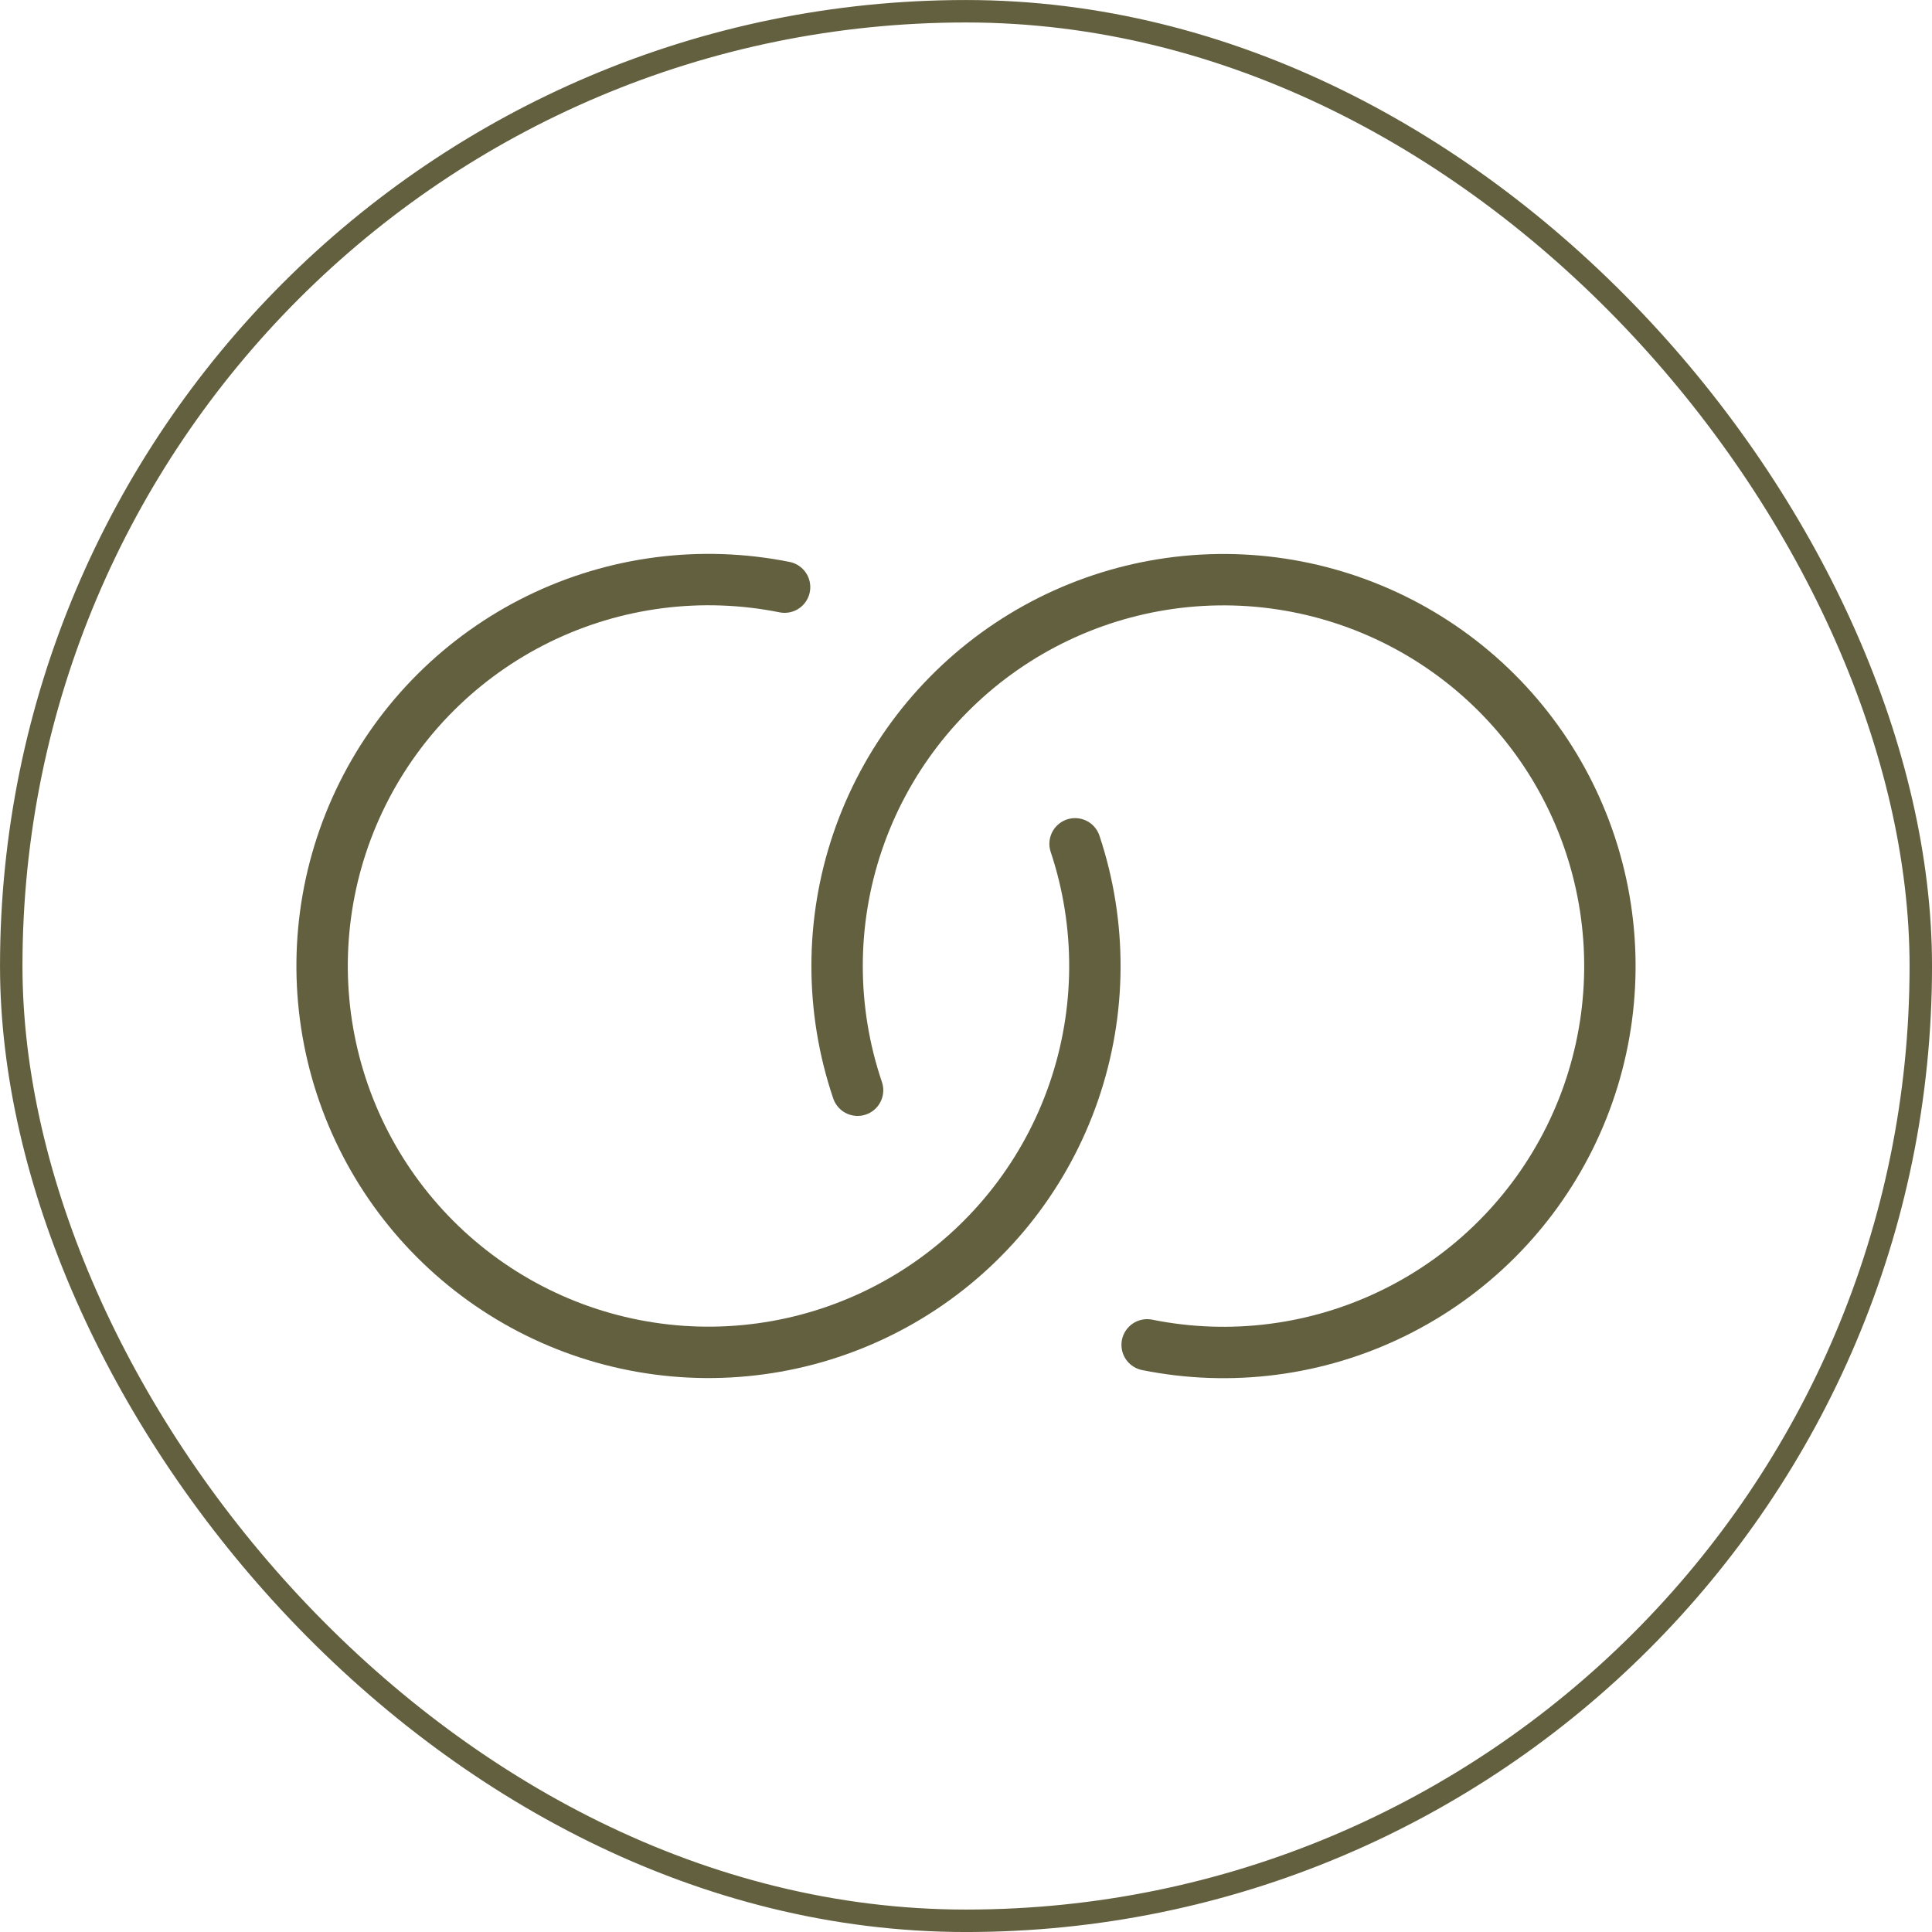
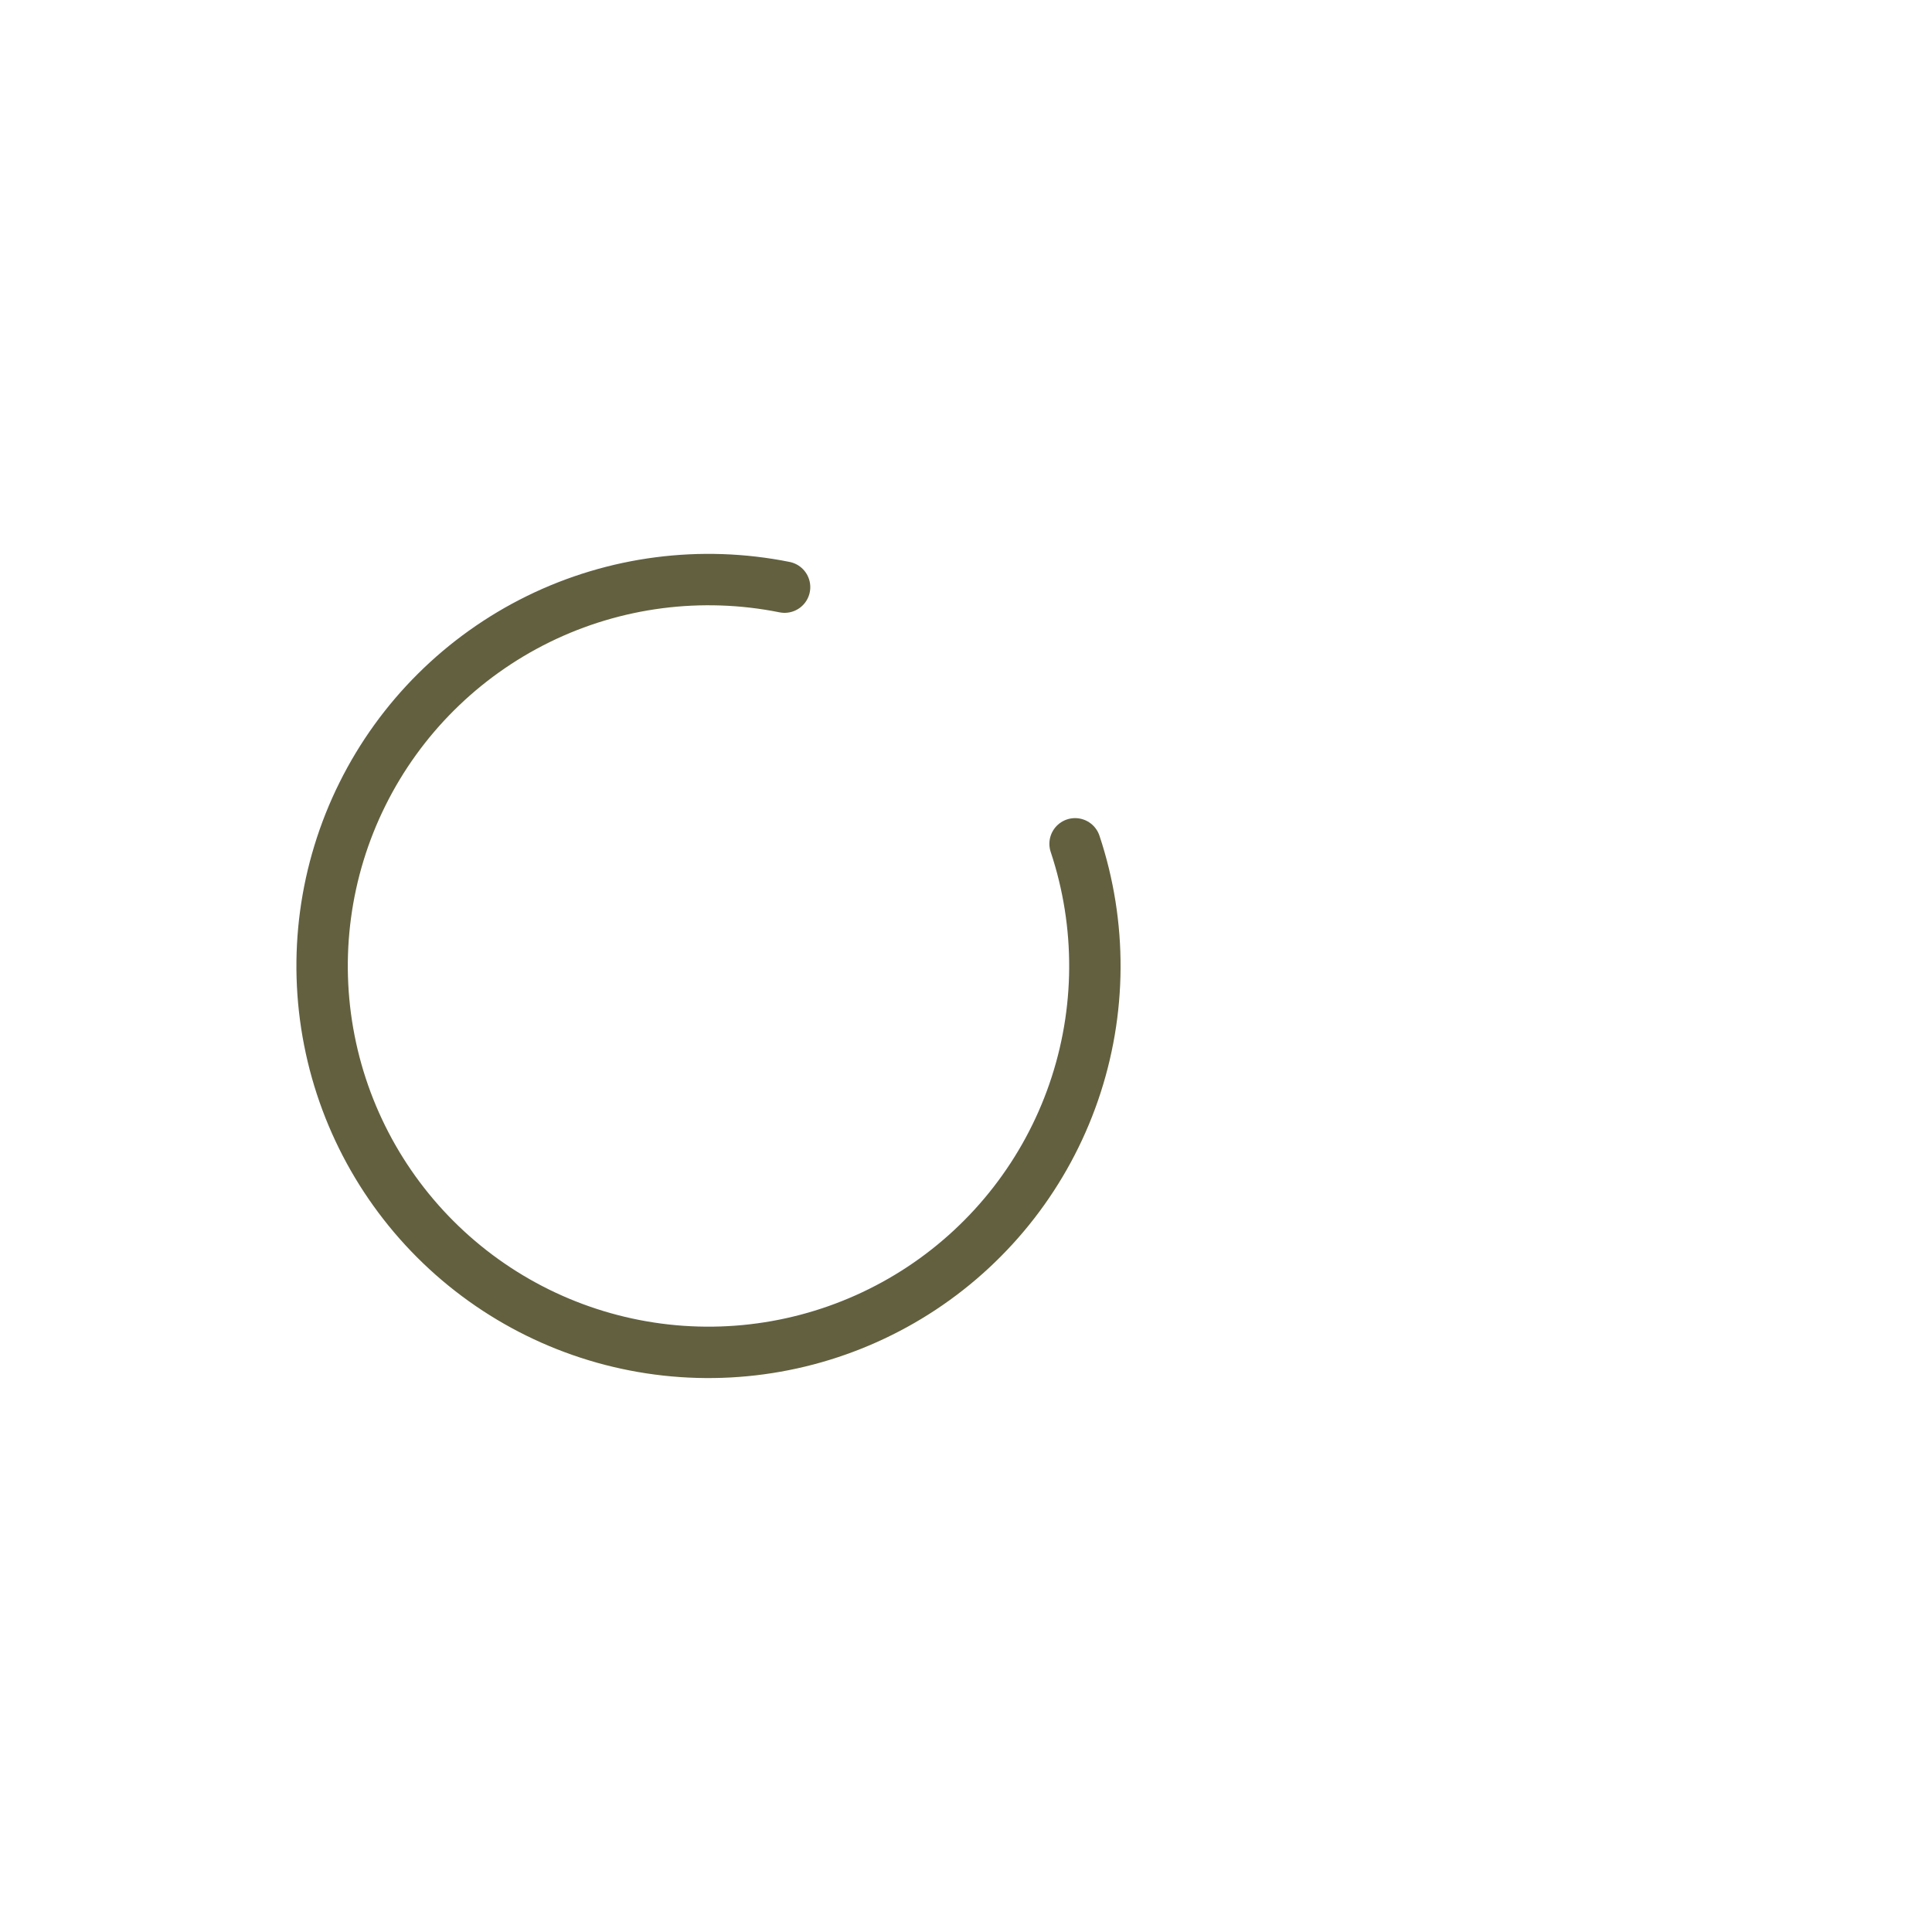
<svg xmlns="http://www.w3.org/2000/svg" width="50" height="50" viewBox="0 0 50 50" fill="none">
-   <rect x="0.291" y="0.291" width="49.419" height="49.419" rx="24.709" stroke="#62603F" stroke-width="0.581" />
  <path d="M20.305 15.195C18.148 14.762 15.909 15.052 13.934 16.02C11.959 16.989 10.358 18.581 9.38 20.551C8.401 22.521 8.1 24.759 8.522 26.918C8.944 29.077 10.066 31.036 11.714 32.493C13.363 33.95 15.445 34.822 17.64 34.975C19.834 35.128 22.018 34.553 23.853 33.34C25.687 32.127 27.071 30.342 27.788 28.263C28.506 26.183 28.518 23.925 27.823 21.838" stroke="#62603F" stroke-width="1.33" stroke-linecap="round" stroke-linejoin="round" />
-   <path d="M29.688 34.805C31.846 35.24 34.089 34.951 36.066 33.981C38.044 33.012 39.646 31.416 40.624 29.443C41.602 27.47 41.901 25.229 41.475 23.068C41.049 20.907 39.922 18.948 38.268 17.493C36.614 16.039 34.526 15.171 32.329 15.024C30.131 14.878 27.947 15.461 26.115 16.683C24.283 17.905 22.905 19.698 22.196 21.783C21.487 23.868 21.487 26.129 22.194 28.215" stroke="#62603F" stroke-width="1.33" stroke-linecap="round" stroke-linejoin="round" />
</svg>